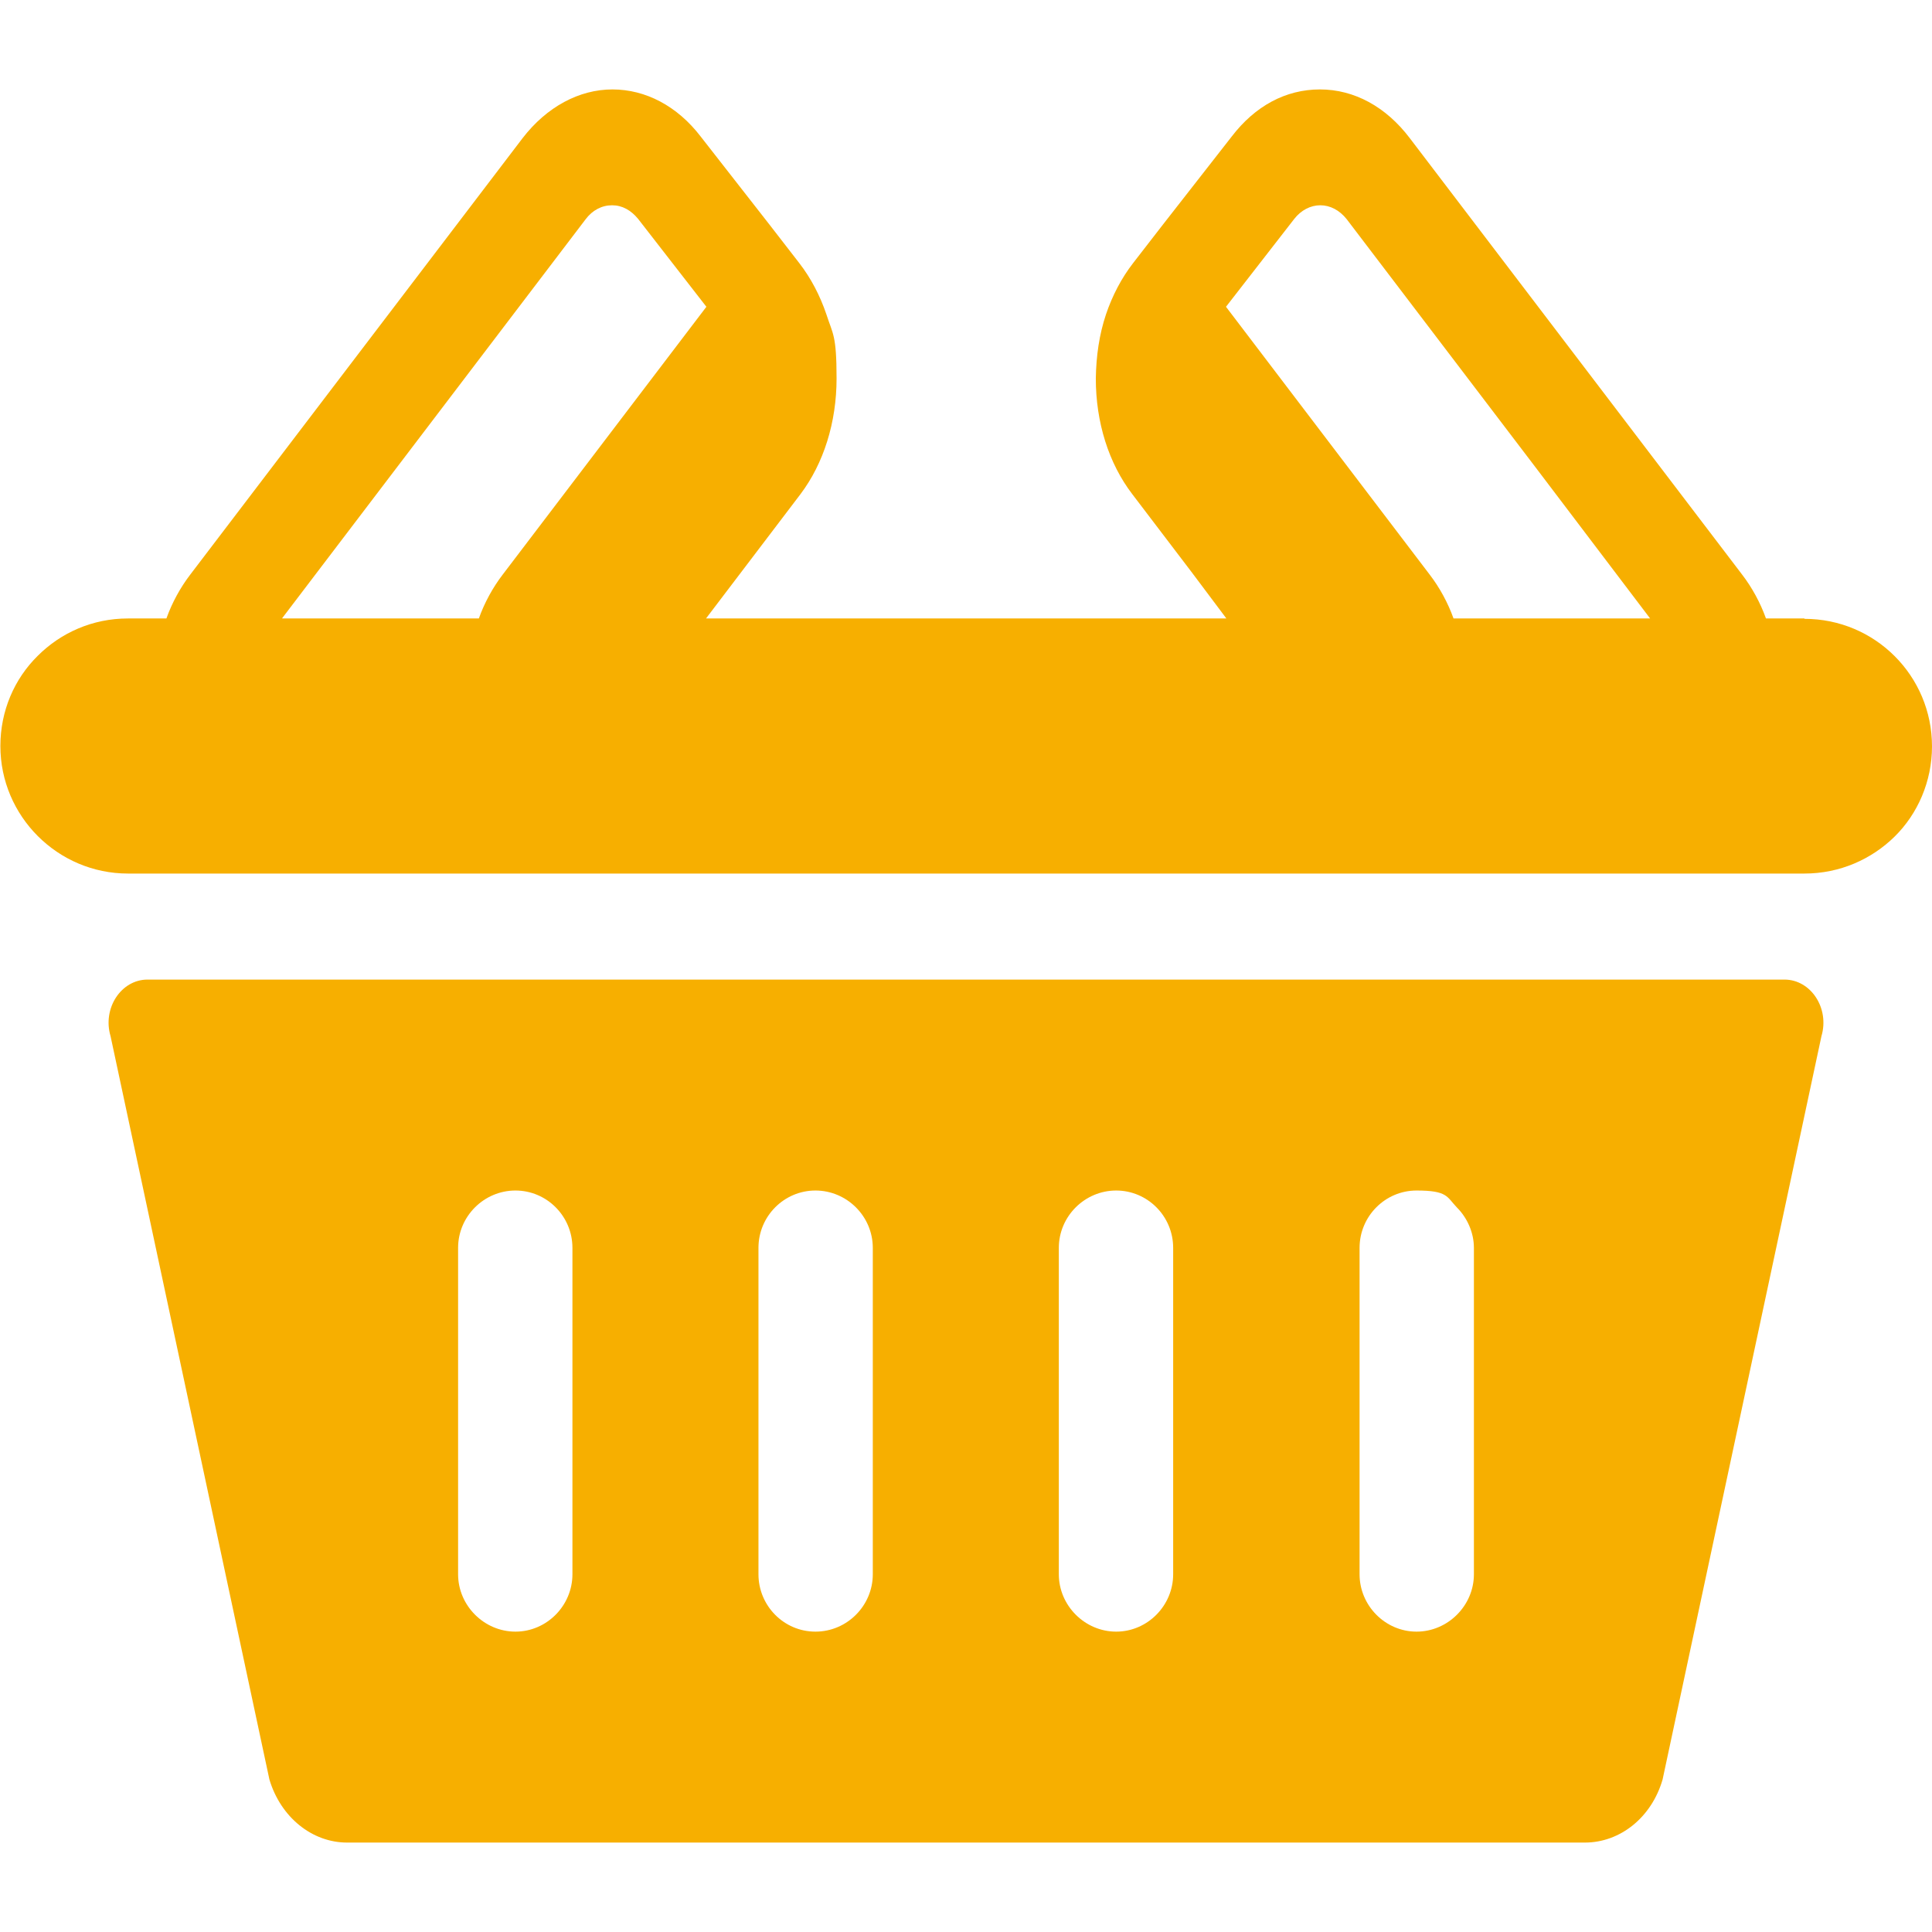
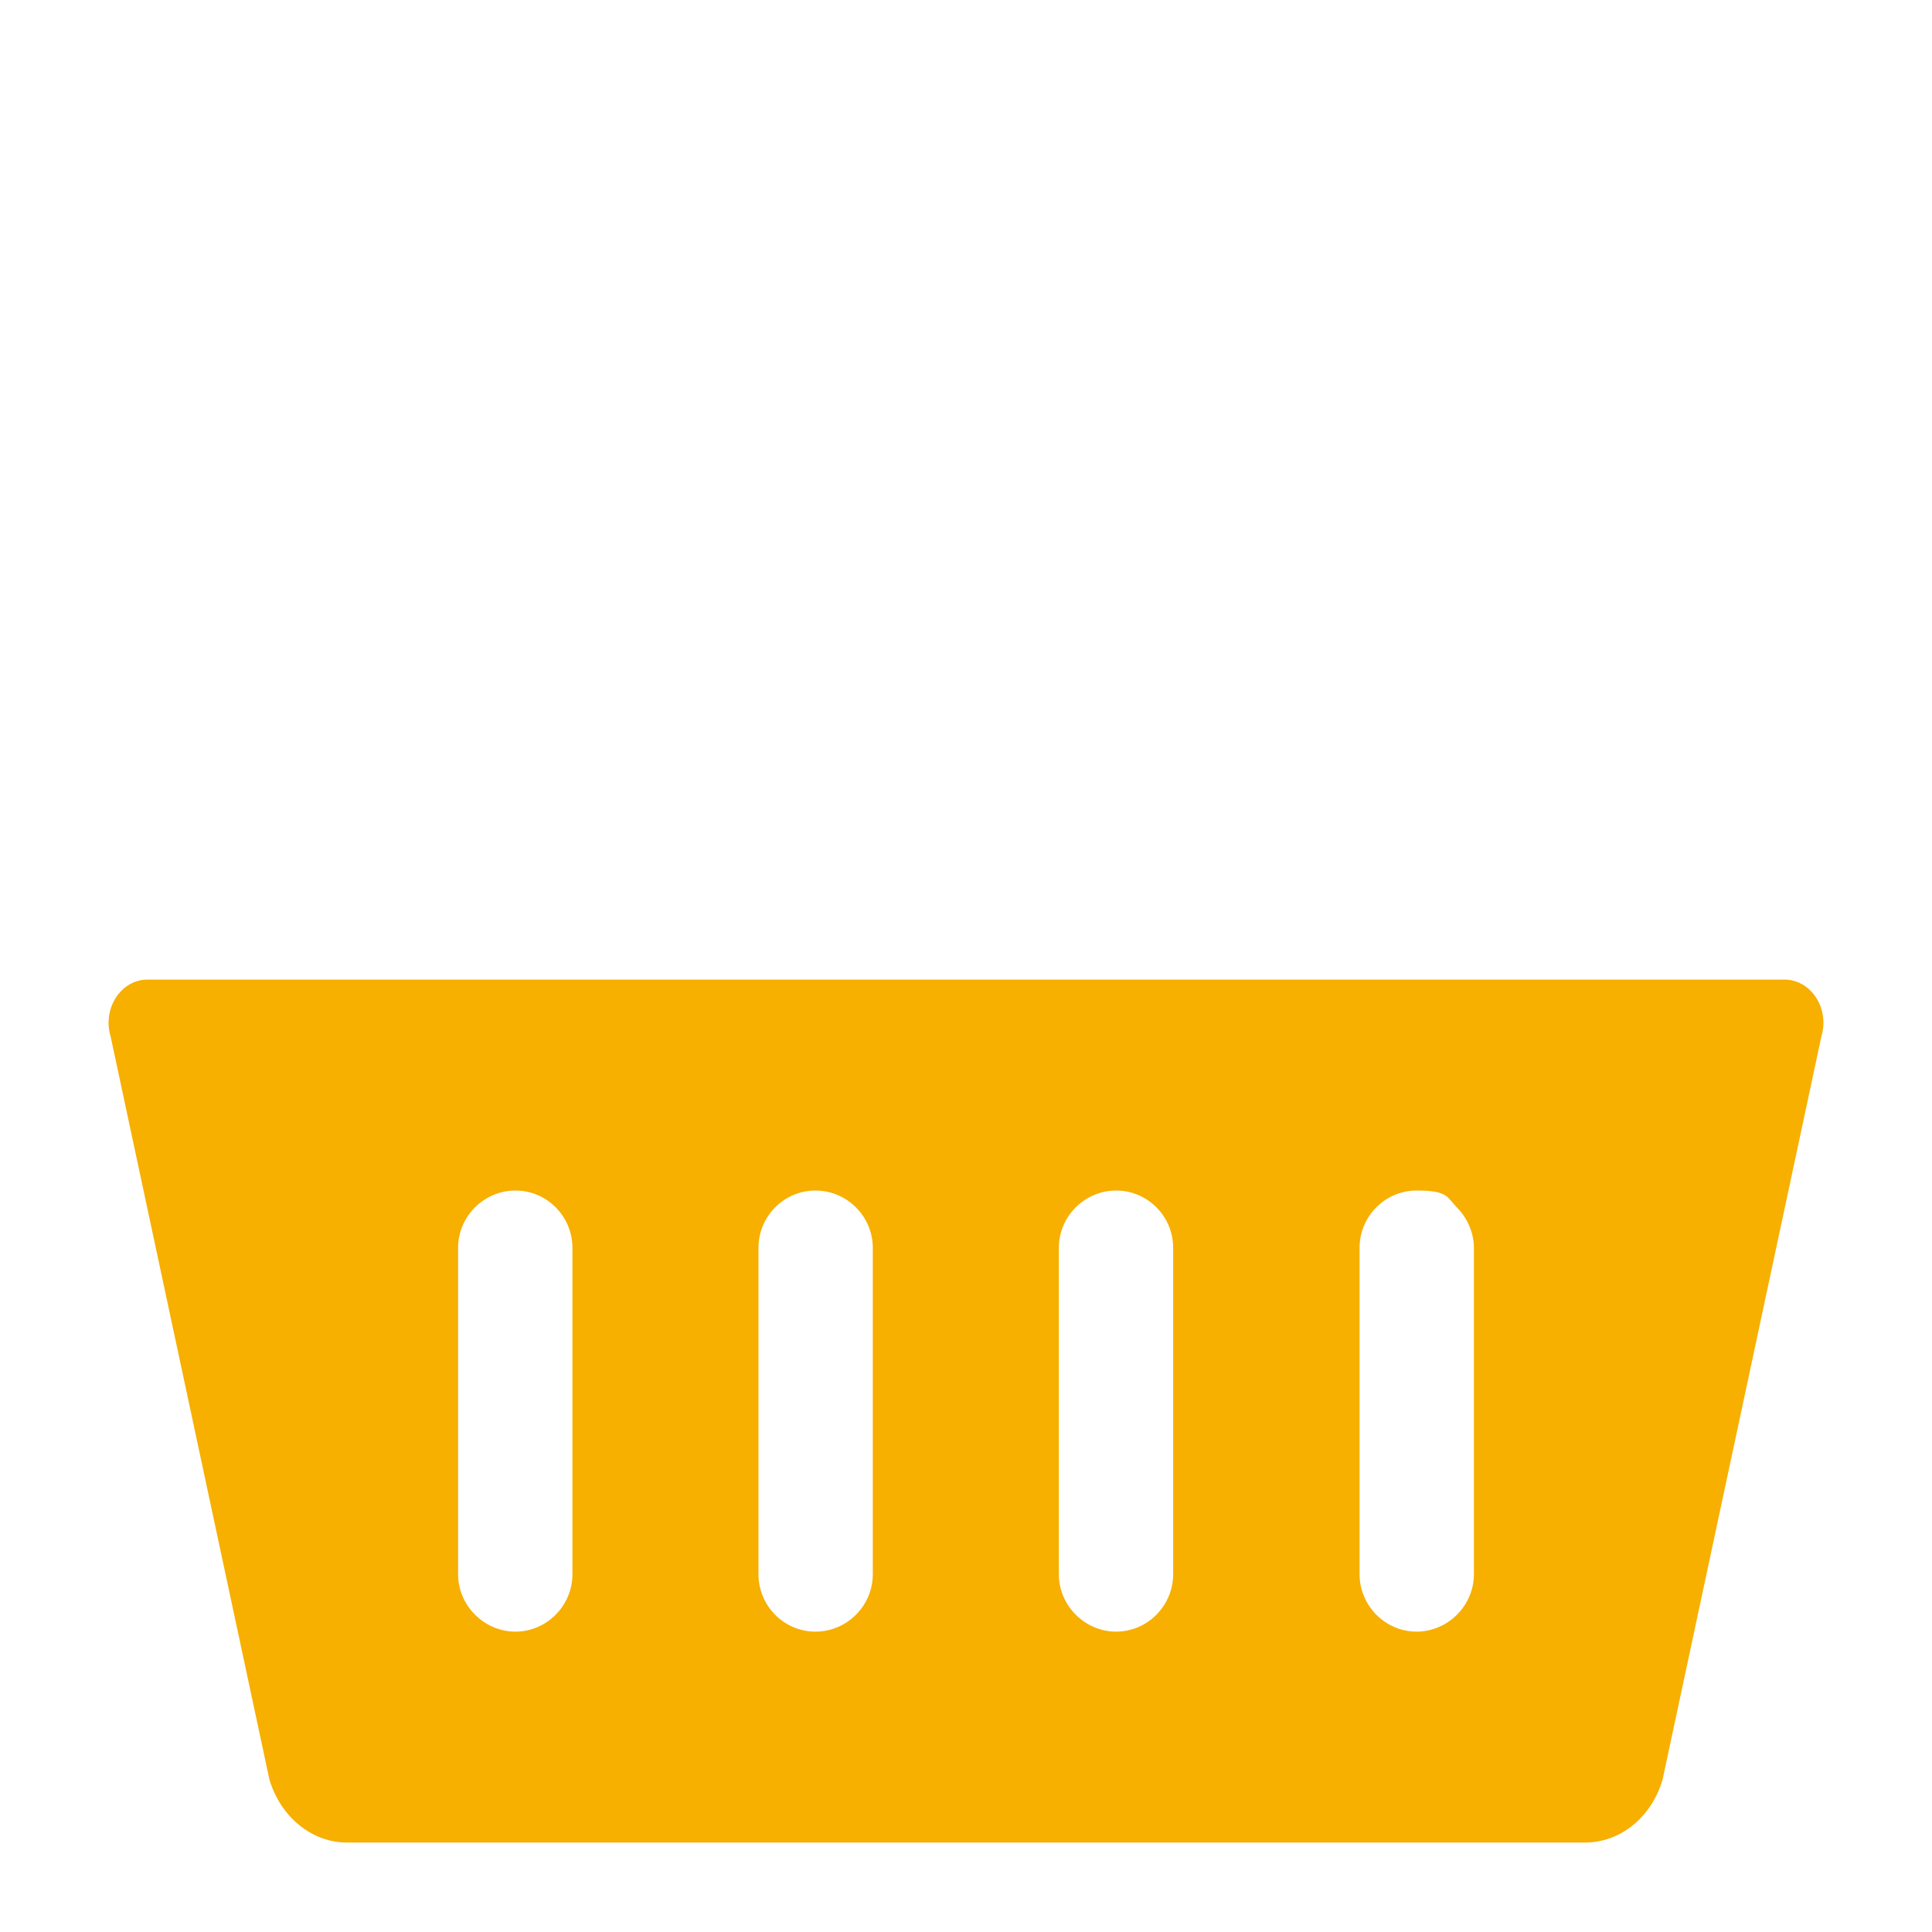
<svg xmlns="http://www.w3.org/2000/svg" version="1.1" id="_x31_0" x="0px" y="0px" width="512px" height="512px" viewBox="0 0 512 512" enable-background="new 0 0 512 512" xml:space="preserve">
  <path fill="#F7AF00" d="M472.9,259.6H39.1c-7,0-12,7.6-9.801,15l42.101,197c3,10,11.3,16.7,20.6,16.7h328  c9.4,0,17.7-6.7,20.601-16.7l42.1-197C484.9,267.2,479.9,259.6,472.9,259.6L472.9,259.6L472.9,259.6z M121.4,417.2v-86.5  c0-8.399,6.899-15.2,15.2-15.2c8.3,0,15.1,6.801,15.1,15.2v86.5c0,8.3-6.8,15.2-15.1,15.2C128.3,432.4,121.4,425.501,121.4,417.2z   M201,417.2v-86.5c0-8.399,6.8-15.2,15.101-15.2c8.3,0,15.199,6.801,15.199,15.2v86.5c0,8.3-6.8,15.2-15.199,15.2  C207.7,432.4,201,425.501,201,417.2z M280.6,417.2v-86.5c0-8.399,6.899-15.2,15.199-15.2c8.301,0,15.101,6.801,15.101,15.2v86.5  c0,8.3-6.8,15.2-15.101,15.2C287.5,432.4,280.6,425.501,280.6,417.2z M360.3,417.2v-86.5c0-8.399,6.801-15.2,15.101-15.2  s8,1.7,10.7,4.5c2.699,2.7,4.5,6.601,4.5,10.7v86.5c0,8.3-6.9,15.2-15.2,15.2S360.3,425.501,360.3,417.2z" />
-   <path fill="#F7AF00" d="M478.2,163.9H468c-1.5-4.2-3.699-8.2-6.3-11.601L373.6,36.6C367.3,28.3,358.9,23.7,349.8,23.7  c-9.1,0-17.199,4.4-23.399,12.5l-18.2,23.3l-7.9,10.2c-3.1,4-5.5,8.6-7.199,13.6c-1.801,5.4-2.601,11-2.7,17  c0,11.601,3.399,22.5,9.7,30.7l15.6,20.5l9.3,12.4H187.1l25-32.9c6.199-8.2,9.6-19.1,9.6-30.7c0-11.6-1-11.699-2.7-17  c-1.7-5-4.1-9.6-7.2-13.6L203.9,59.5l-18.2-23.3c-6.2-8.1-14.6-12.5-23.4-12.5c-8.8,0-17.399,4.6-23.8,12.9L50.4,152.3  c-2.601,3.4-4.8,7.4-6.3,11.601H33.9c-9.4,0-17.8,3.8-23.9,9.899C3.8,179.9,0.1,188.4,0.1,197.7c0,18.6,15.199,33.8,33.8,33.8h444.3  c9.4,0,17.8-3.8,23.9-9.8c6.1-6,9.899-14.6,9.899-23.9c0-18.699-15.1-33.8-33.8-33.8l0,0V163.9z M74.8,163.8L155.2,58.1  c1.8-2.4,4.3-3.7,7-3.7s5,1.3,6.9,3.6l18.1,23.3l-54,71c-2.6,3.4-4.8,7.4-6.3,11.601H74.8V163.8z M437.2,163.9h-52  c-1.5-4.2-3.7-8.2-6.3-11.601l-54-71L343,58c1.8-2.3,4.3-3.6,6.9-3.6c2.6,0,5.1,1.3,7,3.7l50,65.699l30.4,40.101H437.2z" />
</svg>